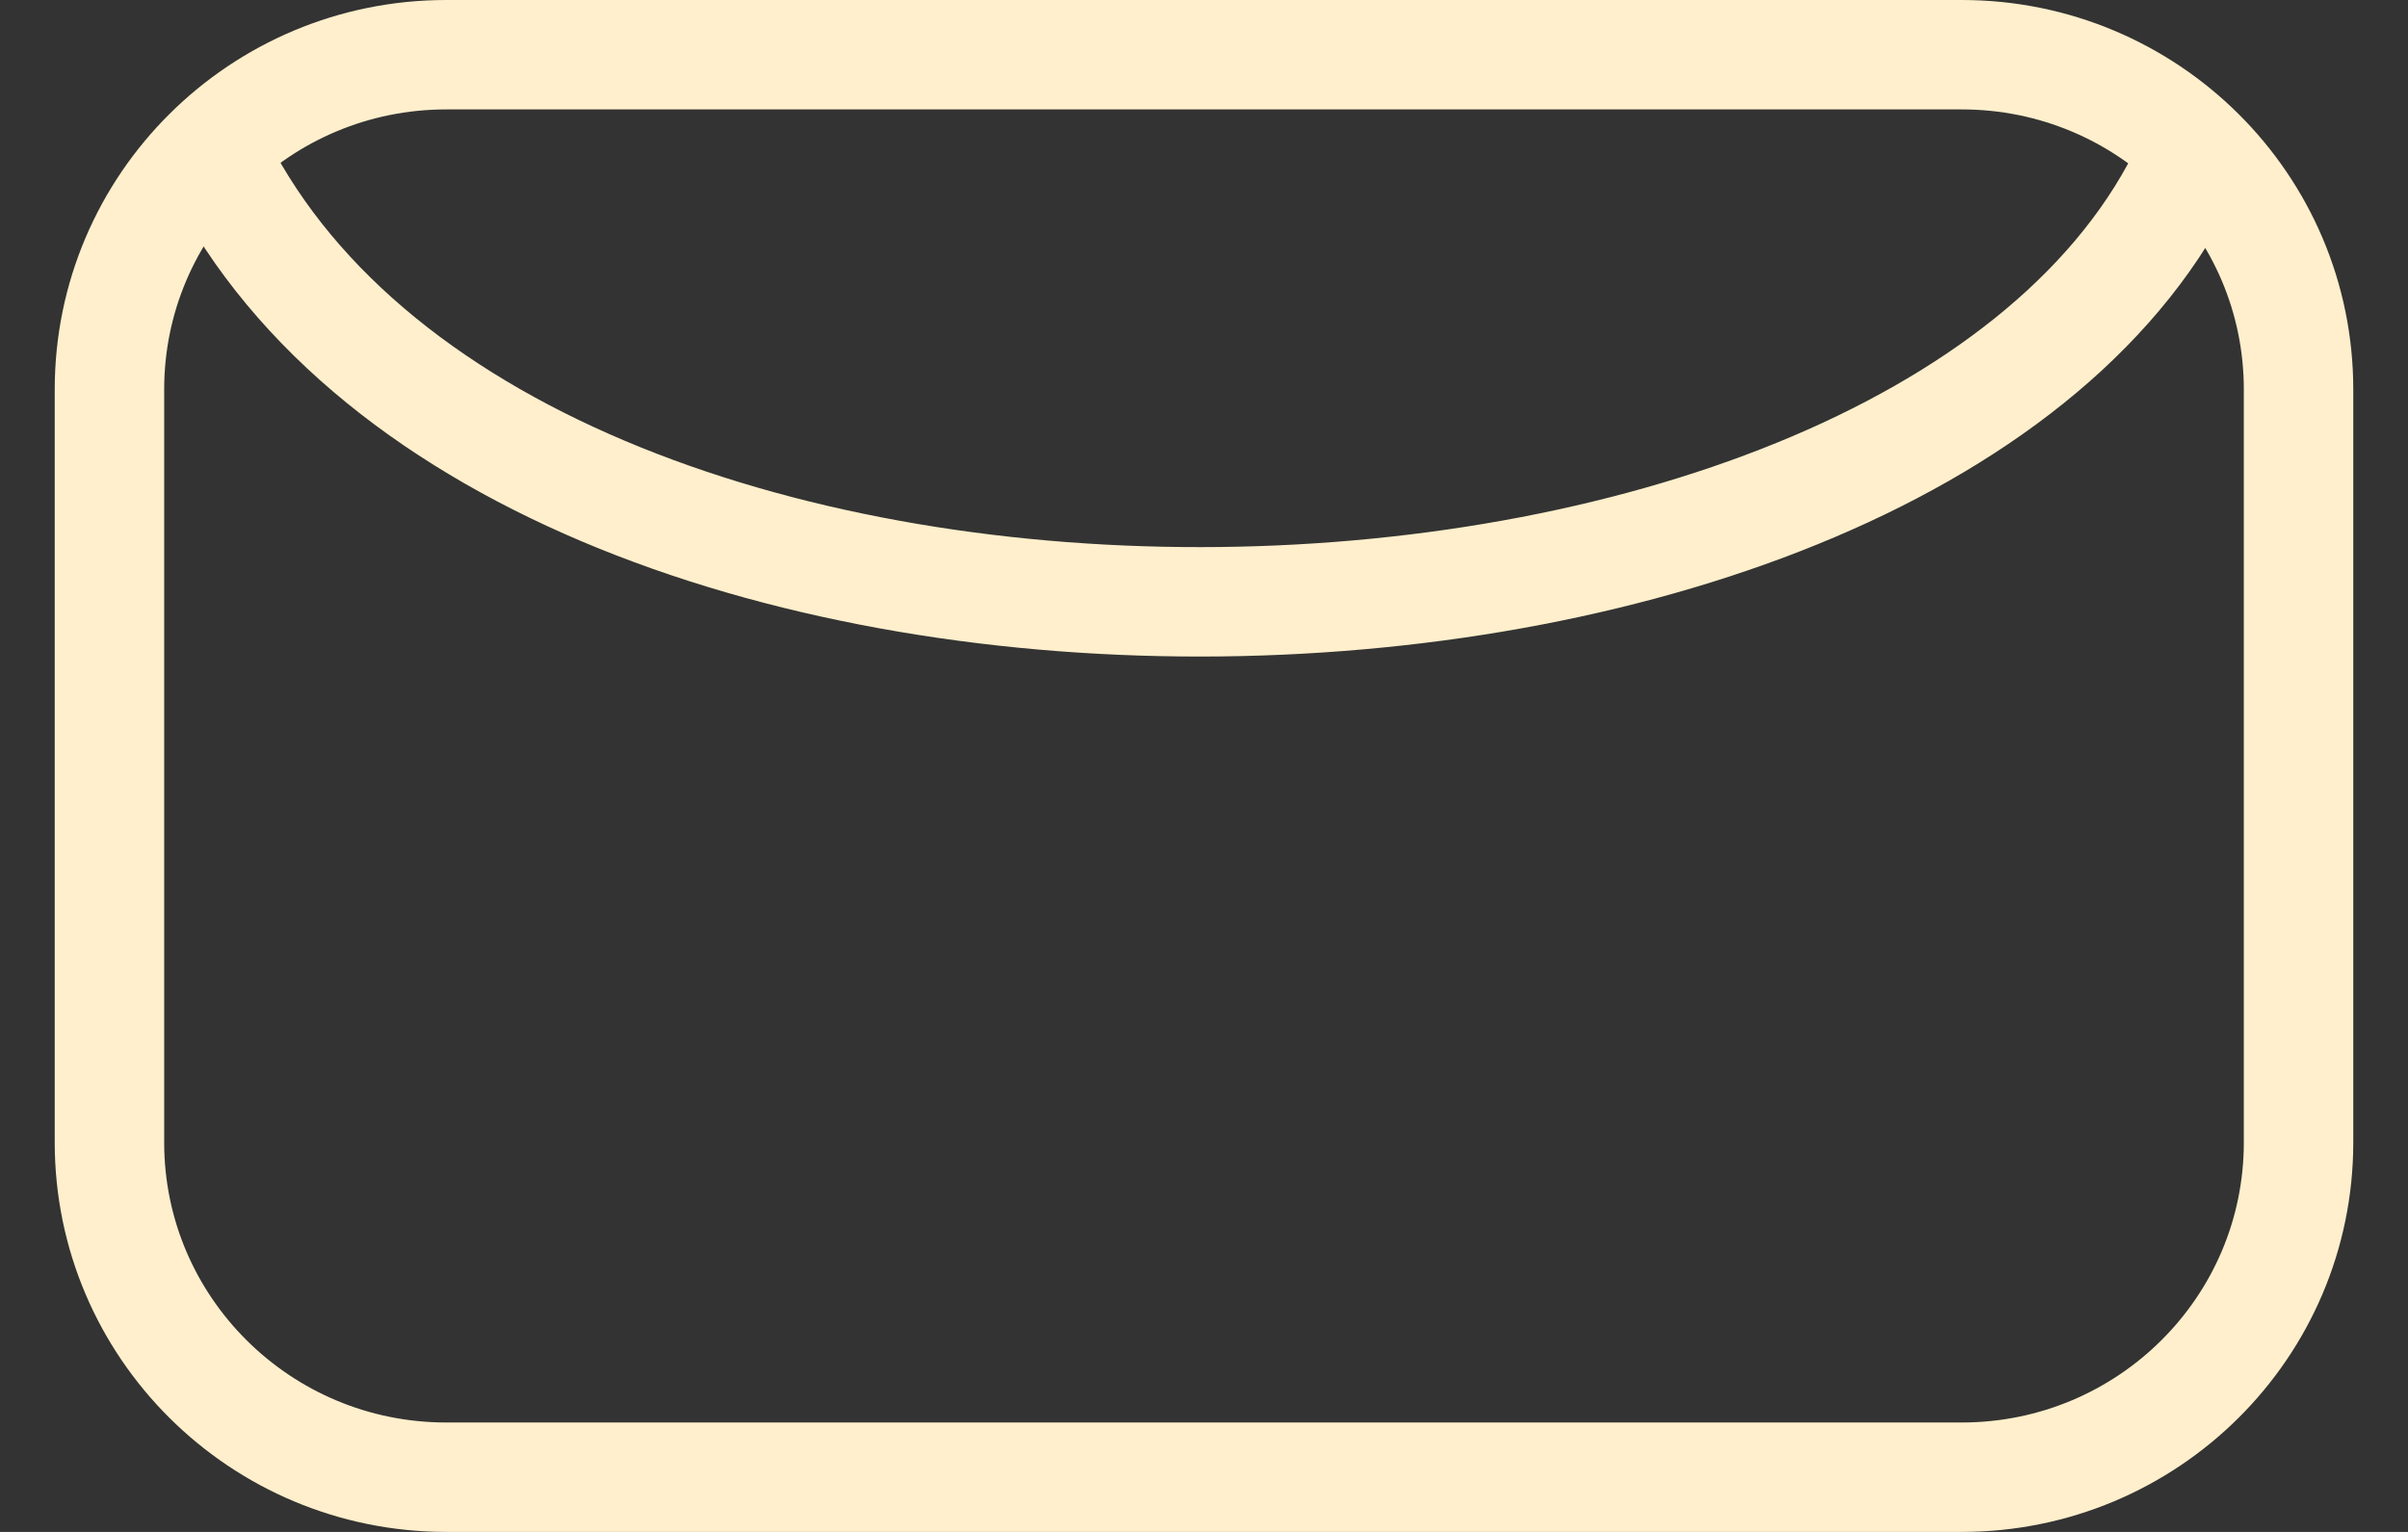
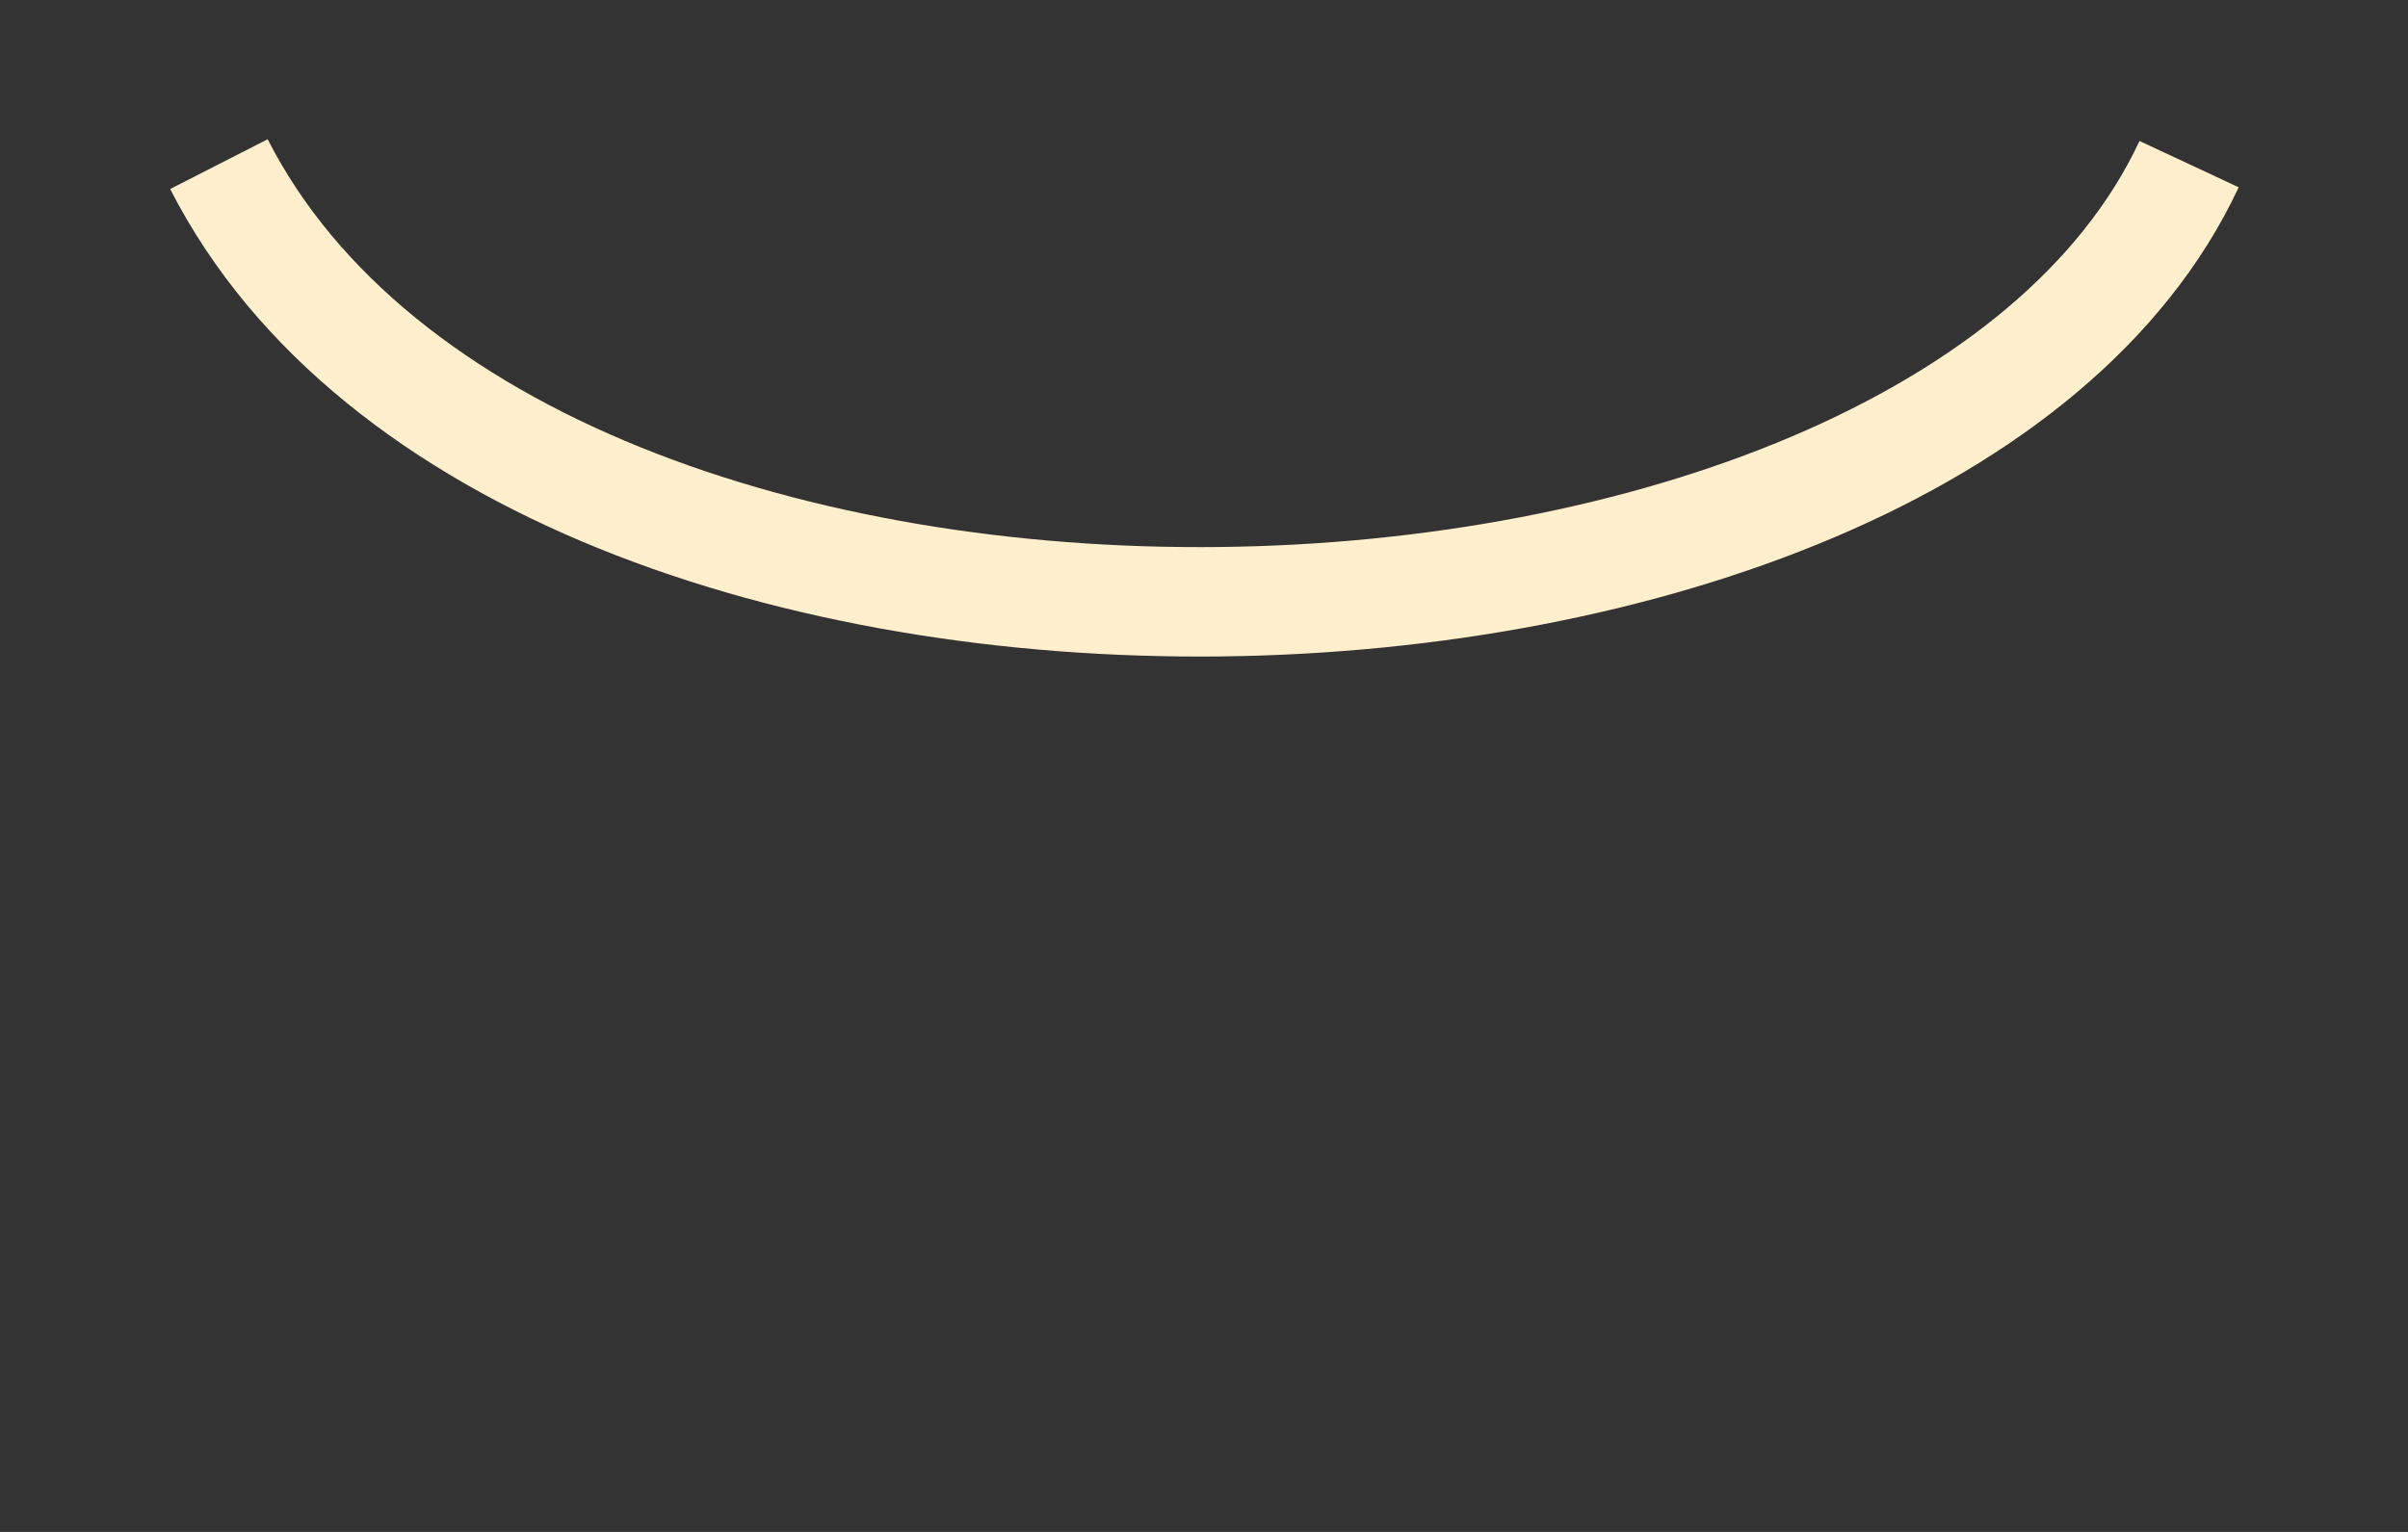
<svg xmlns="http://www.w3.org/2000/svg" width="22" height="14" viewBox="0 0 22 14" fill="none">
  <rect x="0" y="0" width="22" height="14" fill="#333333" stroke="none" />
-   <path d="M21 10.441V3.559C21 1.869 19.622 0.5 17.923 0.5L4.077 0.5C2.378 0.5 1 1.869 1 3.559V10.441C1 12.13 2.378 13.5 4.077 13.5L17.923 13.5C19.622 13.5 21 12.13 21 10.441Z" stroke="#FFEFCC" />
  <path d="M2 1.5C4.814 7.012 17.593 6.652 20 1.5" stroke="#FFEFCC" />
</svg>